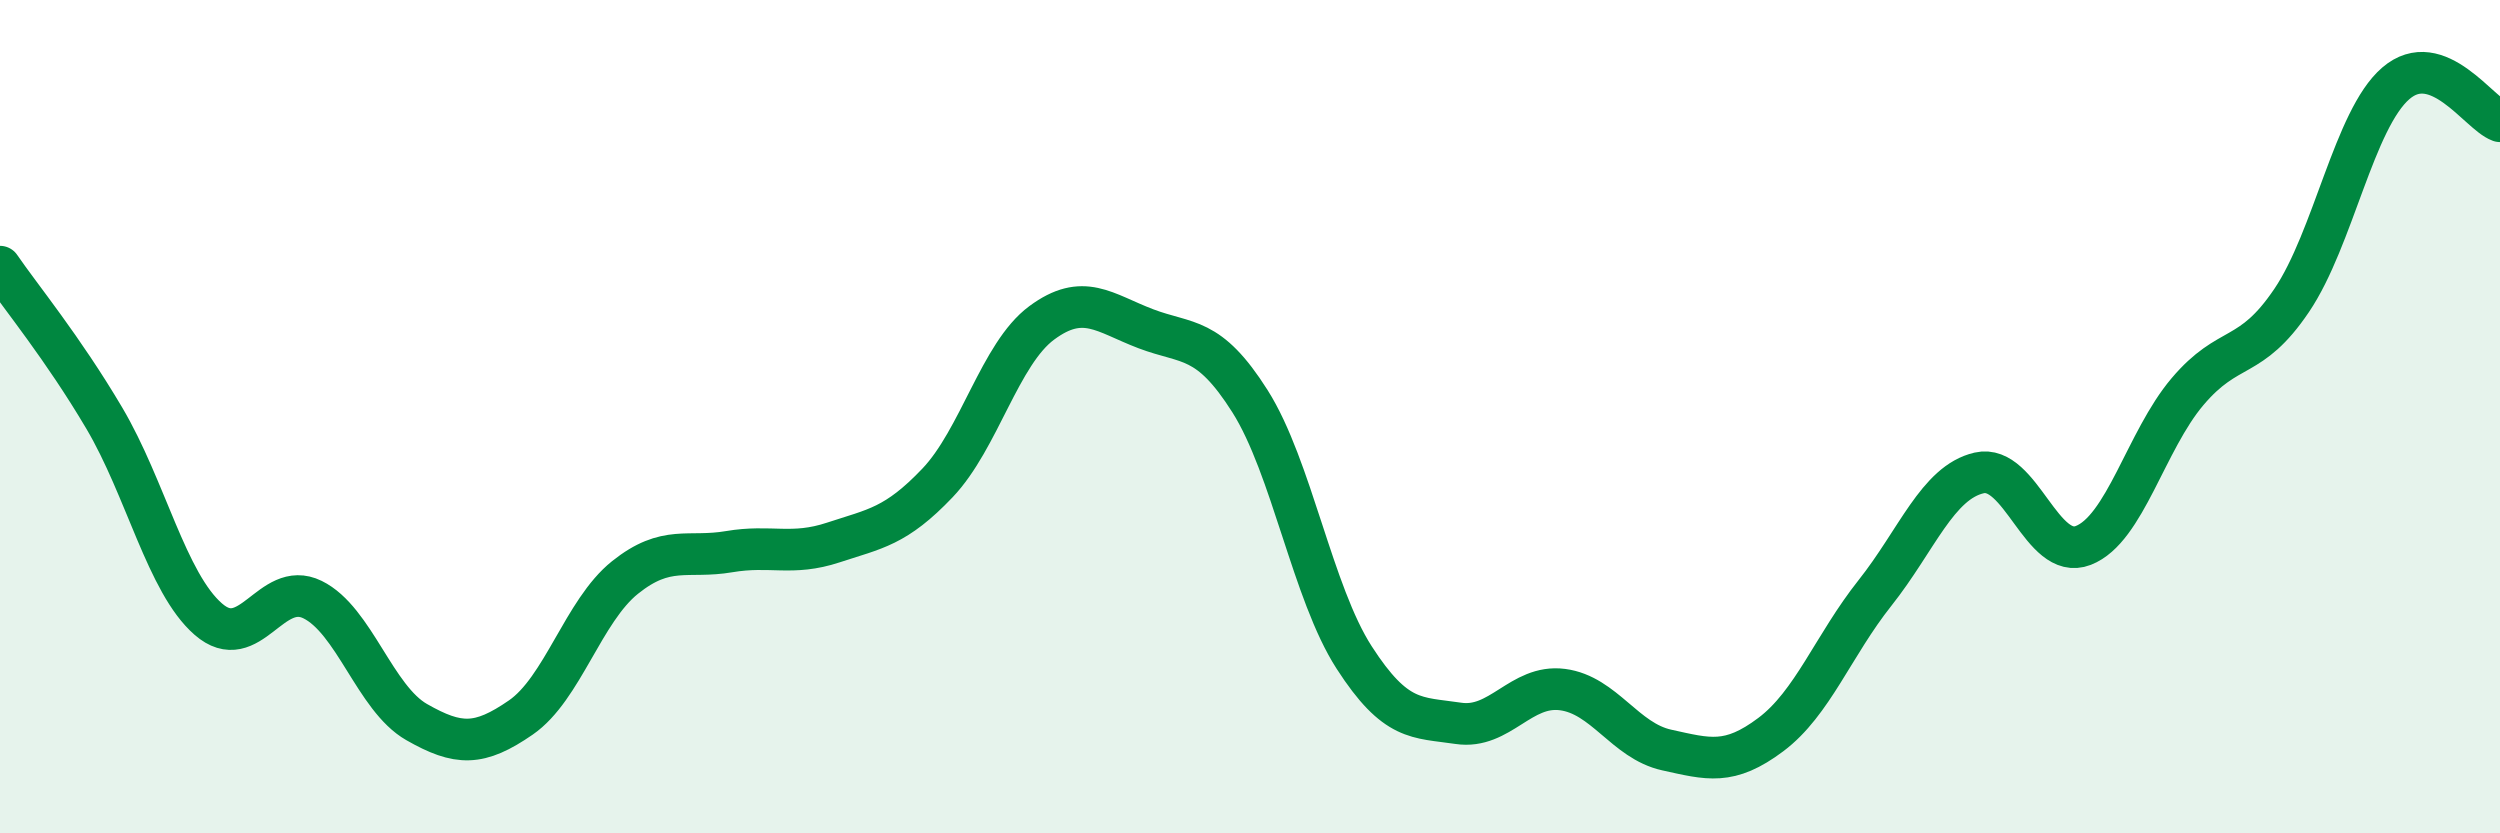
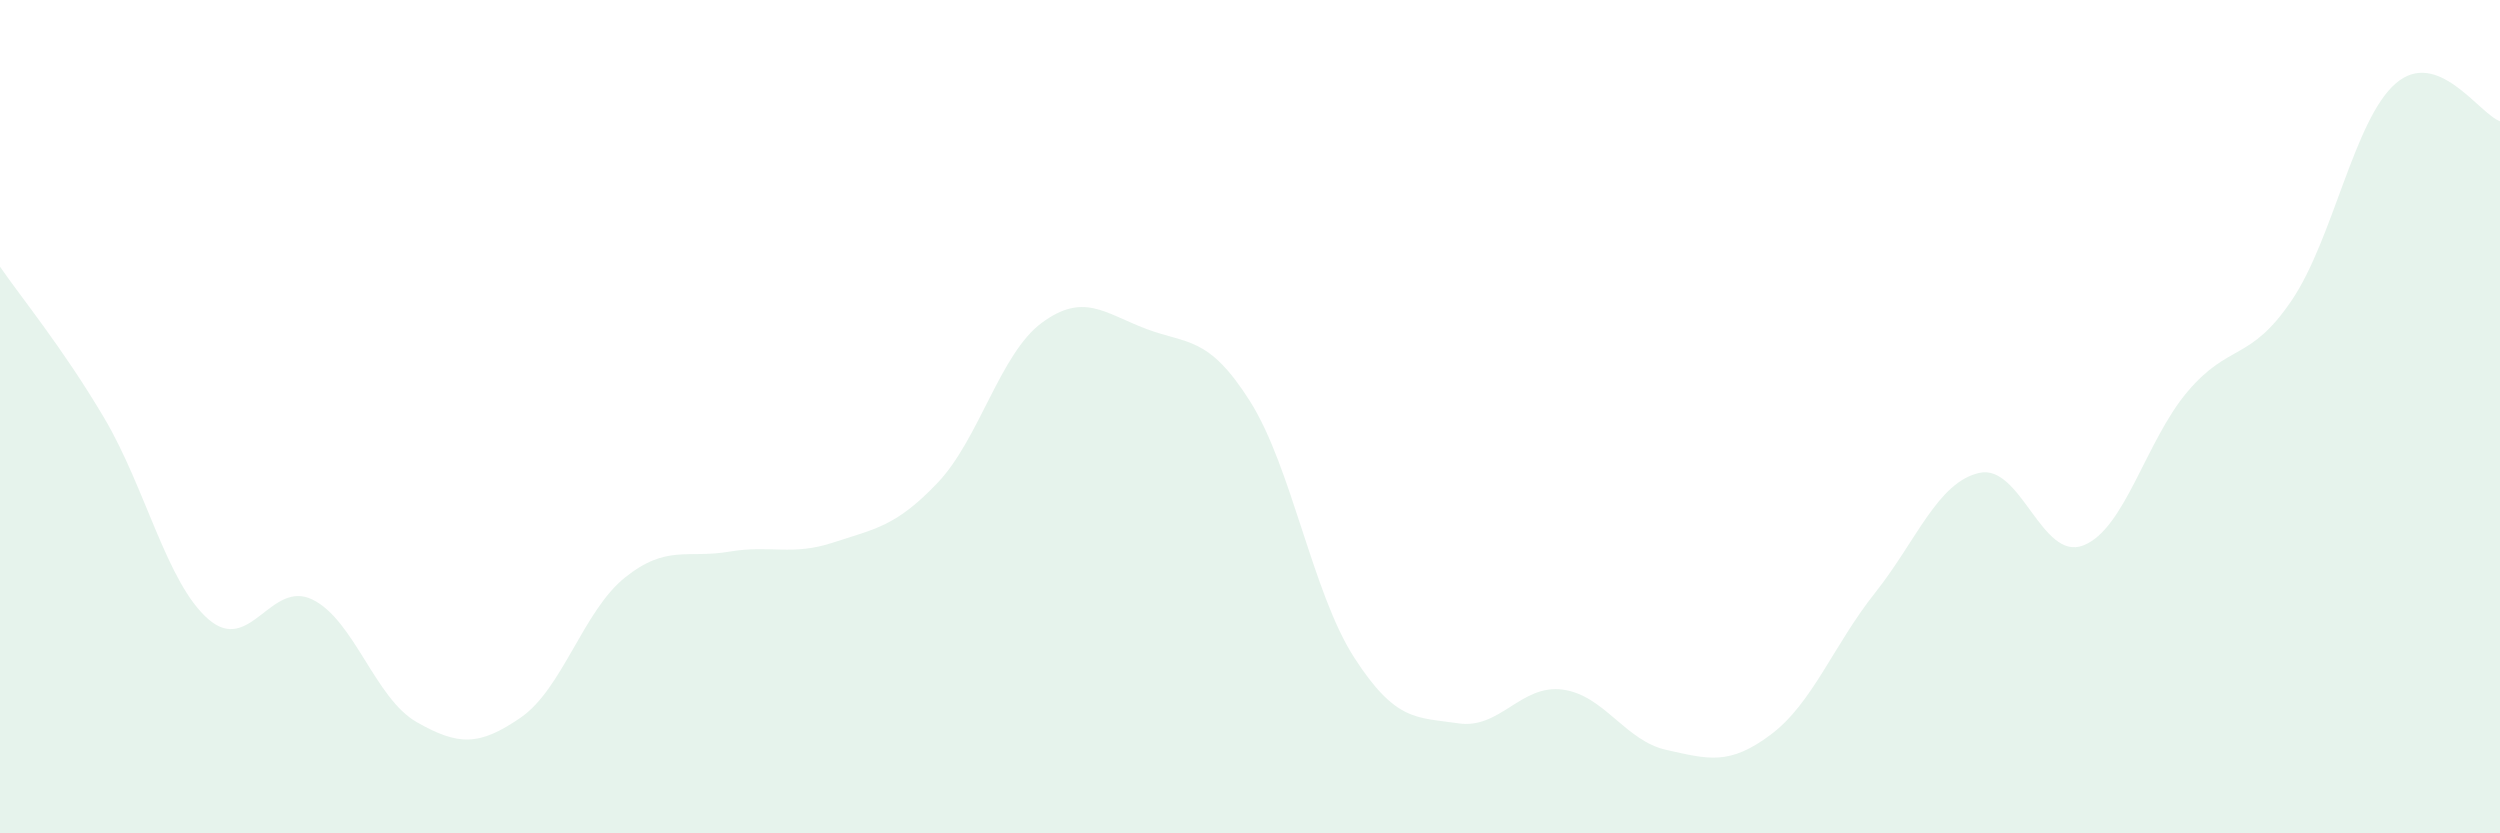
<svg xmlns="http://www.w3.org/2000/svg" width="60" height="20" viewBox="0 0 60 20">
  <path d="M 0,6.4 C 0.5,7.13 1.5,8.34 2.5,10.03 C 3.5,11.72 4,13.99 5,14.86 C 6,15.73 6.5,13.9 7.5,14.39 C 8.5,14.88 9,16.76 10,17.33 C 11,17.9 11.5,17.91 12.5,17.22 C 13.5,16.53 14,14.66 15,13.86 C 16,13.06 16.5,13.41 17.5,13.24 C 18.5,13.07 19,13.35 20,13.02 C 21,12.69 21.5,12.64 22.5,11.59 C 23.5,10.54 24,8.49 25,7.75 C 26,7.01 26.5,7.51 27.5,7.89 C 28.5,8.27 29,8.05 30,9.63 C 31,11.21 31.5,14.23 32.5,15.78 C 33.5,17.33 34,17.21 35,17.36 C 36,17.51 36.5,16.42 37.5,16.55 C 38.5,16.68 39,17.78 40,18 C 41,18.22 41.5,18.38 42.5,17.63 C 43.5,16.88 44,15.49 45,14.23 C 46,12.97 46.5,11.58 47.5,11.35 C 48.5,11.12 49,13.48 50,13.09 C 51,12.7 51.5,10.58 52.5,9.4 C 53.5,8.22 54,8.69 55,7.21 C 56,5.73 56.5,2.86 57.5,2 C 58.5,1.14 59.5,2.73 60,2.91L60 20L0 20Z" fill="#008740" opacity="0.1" stroke-linecap="round" stroke-linejoin="round" />
-   <path d="M 0,6.4 C 0.5,7.13 1.5,8.34 2.5,10.03 C 3.5,11.72 4,13.99 5,14.86 C 6,15.73 6.5,13.9 7.5,14.39 C 8.5,14.88 9,16.76 10,17.33 C 11,17.9 11.5,17.91 12.5,17.22 C 13.5,16.53 14,14.66 15,13.86 C 16,13.06 16.5,13.41 17.5,13.24 C 18.5,13.07 19,13.35 20,13.02 C 21,12.69 21.5,12.64 22.5,11.59 C 23.5,10.54 24,8.49 25,7.75 C 26,7.01 26.5,7.51 27.5,7.89 C 28.5,8.27 29,8.05 30,9.63 C 31,11.21 31.5,14.23 32.5,15.78 C 33.5,17.33 34,17.21 35,17.36 C 36,17.51 36.5,16.42 37.5,16.55 C 38.5,16.68 39,17.78 40,18 C 41,18.22 41.5,18.38 42.5,17.63 C 43.5,16.88 44,15.49 45,14.23 C 46,12.97 46.5,11.58 47.5,11.35 C 48.5,11.12 49,13.48 50,13.09 C 51,12.7 51.5,10.58 52.5,9.4 C 53.5,8.22 54,8.69 55,7.21 C 56,5.73 56.5,2.86 57.5,2 C 58.5,1.14 59.5,2.73 60,2.91" stroke="#008740" stroke-width="1" fill="none" stroke-linecap="round" stroke-linejoin="round" />
</svg>